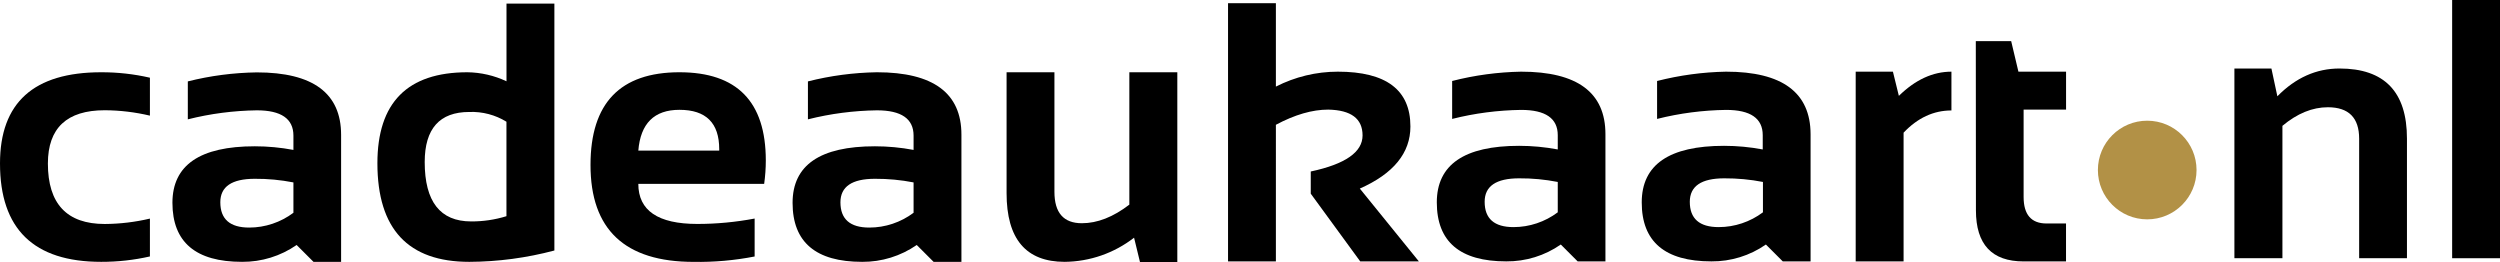
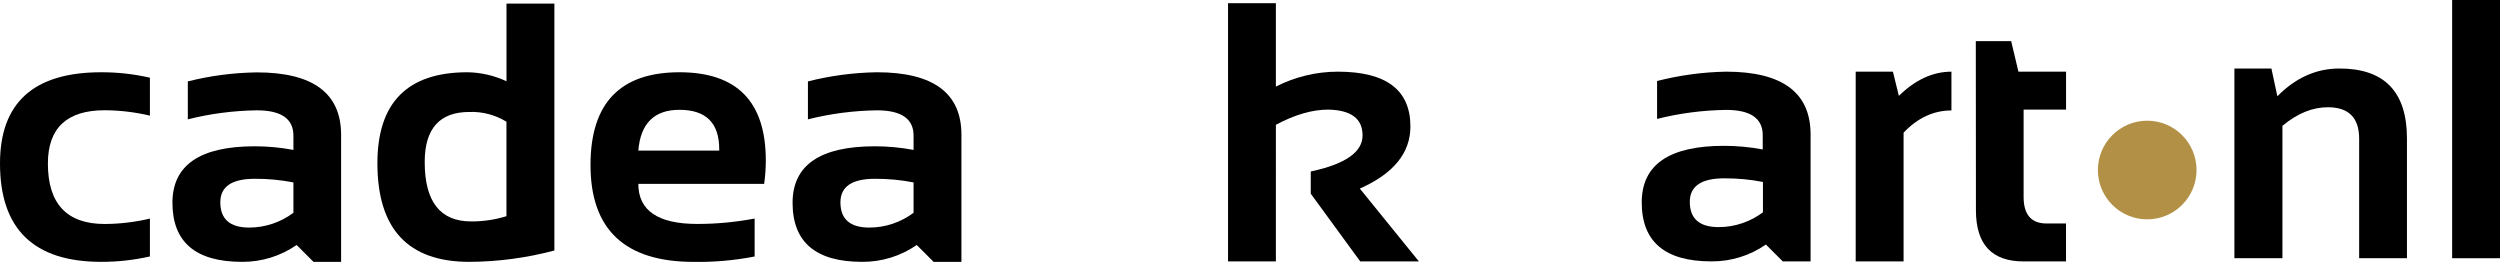
<svg xmlns="http://www.w3.org/2000/svg" id="Laag_1" viewBox="0 0 593 62.14">
  <path d="M35.55,60.83c-3.79,.86-7.66,1.29-11.55,1.28C8,62.11,0,54.33,0,38.77c0-14.42,8-21.63,24-21.63,3.89-.01,7.77,.42,11.56,1.29v9c-3.51-.83-7.1-1.26-10.71-1.28-8.99,0-13.48,4.21-13.49,12.63,0,9.57,4.5,14.35,13.49,14.35,3.61-.02,7.2-.45,10.71-1.28v8.98Z" />
  <path d="M40.9,48.11c0-8.94,6.51-13.41,19.54-13.41,3.07,0,6.14,.29,9.16,.86v-3.39c0-4-2.9-6-8.69-6-5.52,.08-11.01,.79-16.36,2.14v-9c5.35-1.35,10.84-2.06,16.36-2.14,13.33,0,20,4.94,20,14.82v30.12h-6.55l-4-4c-3.8,2.64-8.32,4.03-12.94,4-11.01,0-16.51-4.67-16.52-14Zm19.54-5.7c-5.46,0-8.19,1.86-8.18,5.57,0,4,2.28,6,6.85,6,3.78,0,7.46-1.24,10.49-3.51v-7.2c-3.02-.59-6.09-.88-9.16-.86Z" />
  <path d="M131.5,59.42c-6.58,1.75-13.37,2.66-20.18,2.69-14.53,0-21.79-7.79-21.8-23.38,0-14.39,7.11-21.58,21.33-21.59,3.21,.04,6.38,.77,9.29,2.14V.86h11.36V59.42Zm-11.36-30.54c-2.64-1.63-5.71-2.44-8.82-2.32-7.05,0-10.57,3.96-10.58,11.87,0,9.39,3.67,14.09,11,14.09,2.84,.02,5.67-.4,8.39-1.24V28.88Z" />
  <path d="M161.17,17.14c13.65,0,20.47,6.97,20.48,20.9,0,1.86-.13,3.72-.39,5.57h-29.85c0,6.34,4.67,9.51,14,9.51,4.56,0,9.11-.43,13.59-1.28v9c-4.77,.93-9.62,1.36-14.47,1.28-16.31,0-24.47-7.67-24.46-23,0-14.65,7.03-21.97,21.1-21.98Zm-9.76,18.59h19.19v-.34c0-6.23-3.14-9.34-9.43-9.34-5.99,0-9.24,3.23-9.76,9.68Z" />
  <path d="M188,48.11c0-8.94,6.51-13.41,19.53-13.41,3.08,0,6.15,.29,9.17,.86v-3.39c0-4-2.9-6-8.7-6-5.52,.08-11.01,.79-16.36,2.14v-9c5.35-1.36,10.84-2.08,16.36-2.17,13.37,0,20.06,4.94,20.05,14.82v30.15h-6.6l-4-4c-3.8,2.63-8.32,4.03-12.94,4-11.01,0-16.51-4.67-16.51-14Zm19.53-5.7c-5.45,0-8.17,1.86-8.18,5.57,0,4,2.28,6,6.85,6,3.79,0,7.47-1.24,10.5-3.51v-7.2c-3.01-.59-6.07-.87-9.14-.86h-.03Z" />
-   <path d="M279.26,17.14V62.14h-8.86l-1.4-5.76c-4.71,3.66-10.49,5.67-16.45,5.73-9.2,0-13.8-5.44-13.79-16.32V17.14h11.35v28.36c0,4.97,2.17,7.45,6.51,7.45,3.68,0,7.43-1.47,11.26-4.41V17.14h11.38Z" />
  <path d="M291.29,62V.76h11.35V20.54c4.55-2.32,9.58-3.54,14.69-3.54,11.48,0,17.22,4.33,17.22,13,0,6.28-4,11.19-12,14.73l14,17.27h-13.91l-11.73-16.06v-5.26c8.2-1.75,12.3-4.6,12.29-8.57s-2.72-6-8.14-6.11c-3.79,0-7.93,1.2-12.42,3.6V62h-11.35Z" />
-   <path d="M340.81,48c0-8.94,6.51-13.41,19.53-13.41,3.07,0,6.14,.29,9.16,.86v-3.38c0-4-2.9-6-8.69-6-5.52,.08-11.01,.79-16.36,2.14v-9c5.35-1.37,10.84-2.11,16.36-2.21,13.33,0,20,4.94,20,14.82v30.18h-6.59l-4-4c-3.79,2.64-8.32,4.04-12.94,4-10.98,0-16.47-4.67-16.47-14Zm19.53-5.7c-5.46,0-8.19,1.86-8.18,5.57,0,4,2.28,6,6.85,6,3.78,0,7.46-1.24,10.49-3.51v-7.2c-3.02-.59-6.09-.88-9.16-.86Z" />
  <path d="M389.42,48c0-8.94,6.51-13.41,19.53-13.41,3.08,0,6.15,.29,9.17,.86v-3.38c0-4-2.9-6-8.7-6-5.52,.08-11.01,.79-16.36,2.14v-9c5.35-1.36,10.84-2.11,16.36-2.21,13.33,0,20.02,4.94,20.05,14.82v30.18h-6.6l-4-4c-3.79,2.64-8.31,4.04-12.93,4-11.02,0-16.53-4.67-16.52-14Zm19.58-5.7c-5.45,0-8.18,1.86-8.18,5.57,0,4,2.28,6,6.85,6,3.79,0,7.47-1.24,10.5-3.51v-7.2c-3.02-.59-6.09-.87-9.17-.86Z" />
  <path d="M440.17,62V17h8.83l1.41,5.74c3.91-3.83,8.07-5.74,12.47-5.74v9.2c-4.23,0-8.02,1.76-11.35,5.27v30.53h-11.36Z" />
  <path d="M468.66,9.75h8.39l1.72,7.25h11.3v9h-10.07v20.71c0,4.2,1.81,6.3,5.44,6.3h4.62v9h-10.06c-7.54,0-11.31-4.04-11.31-12.12l-.03-40.14Z" />
  <path d="M530,61.25V16.25h8.78l1.41,6.59c4.31-4.39,9.22-6.59,14.74-6.59,10.67,0,16,5.54,16,16.62v28.38h-11.34v-28.35c0-4.97-2.47-7.45-7.41-7.46-3.68,0-7.28,1.47-10.79,4.41v31.4h-11.39Z" />
  <path d="M593,0V61.25h-11.35V0h11.35Z" />
  <circle cx="509.32" cy="40.33" r="11.7" style="fill:#b29146;" />
</svg>